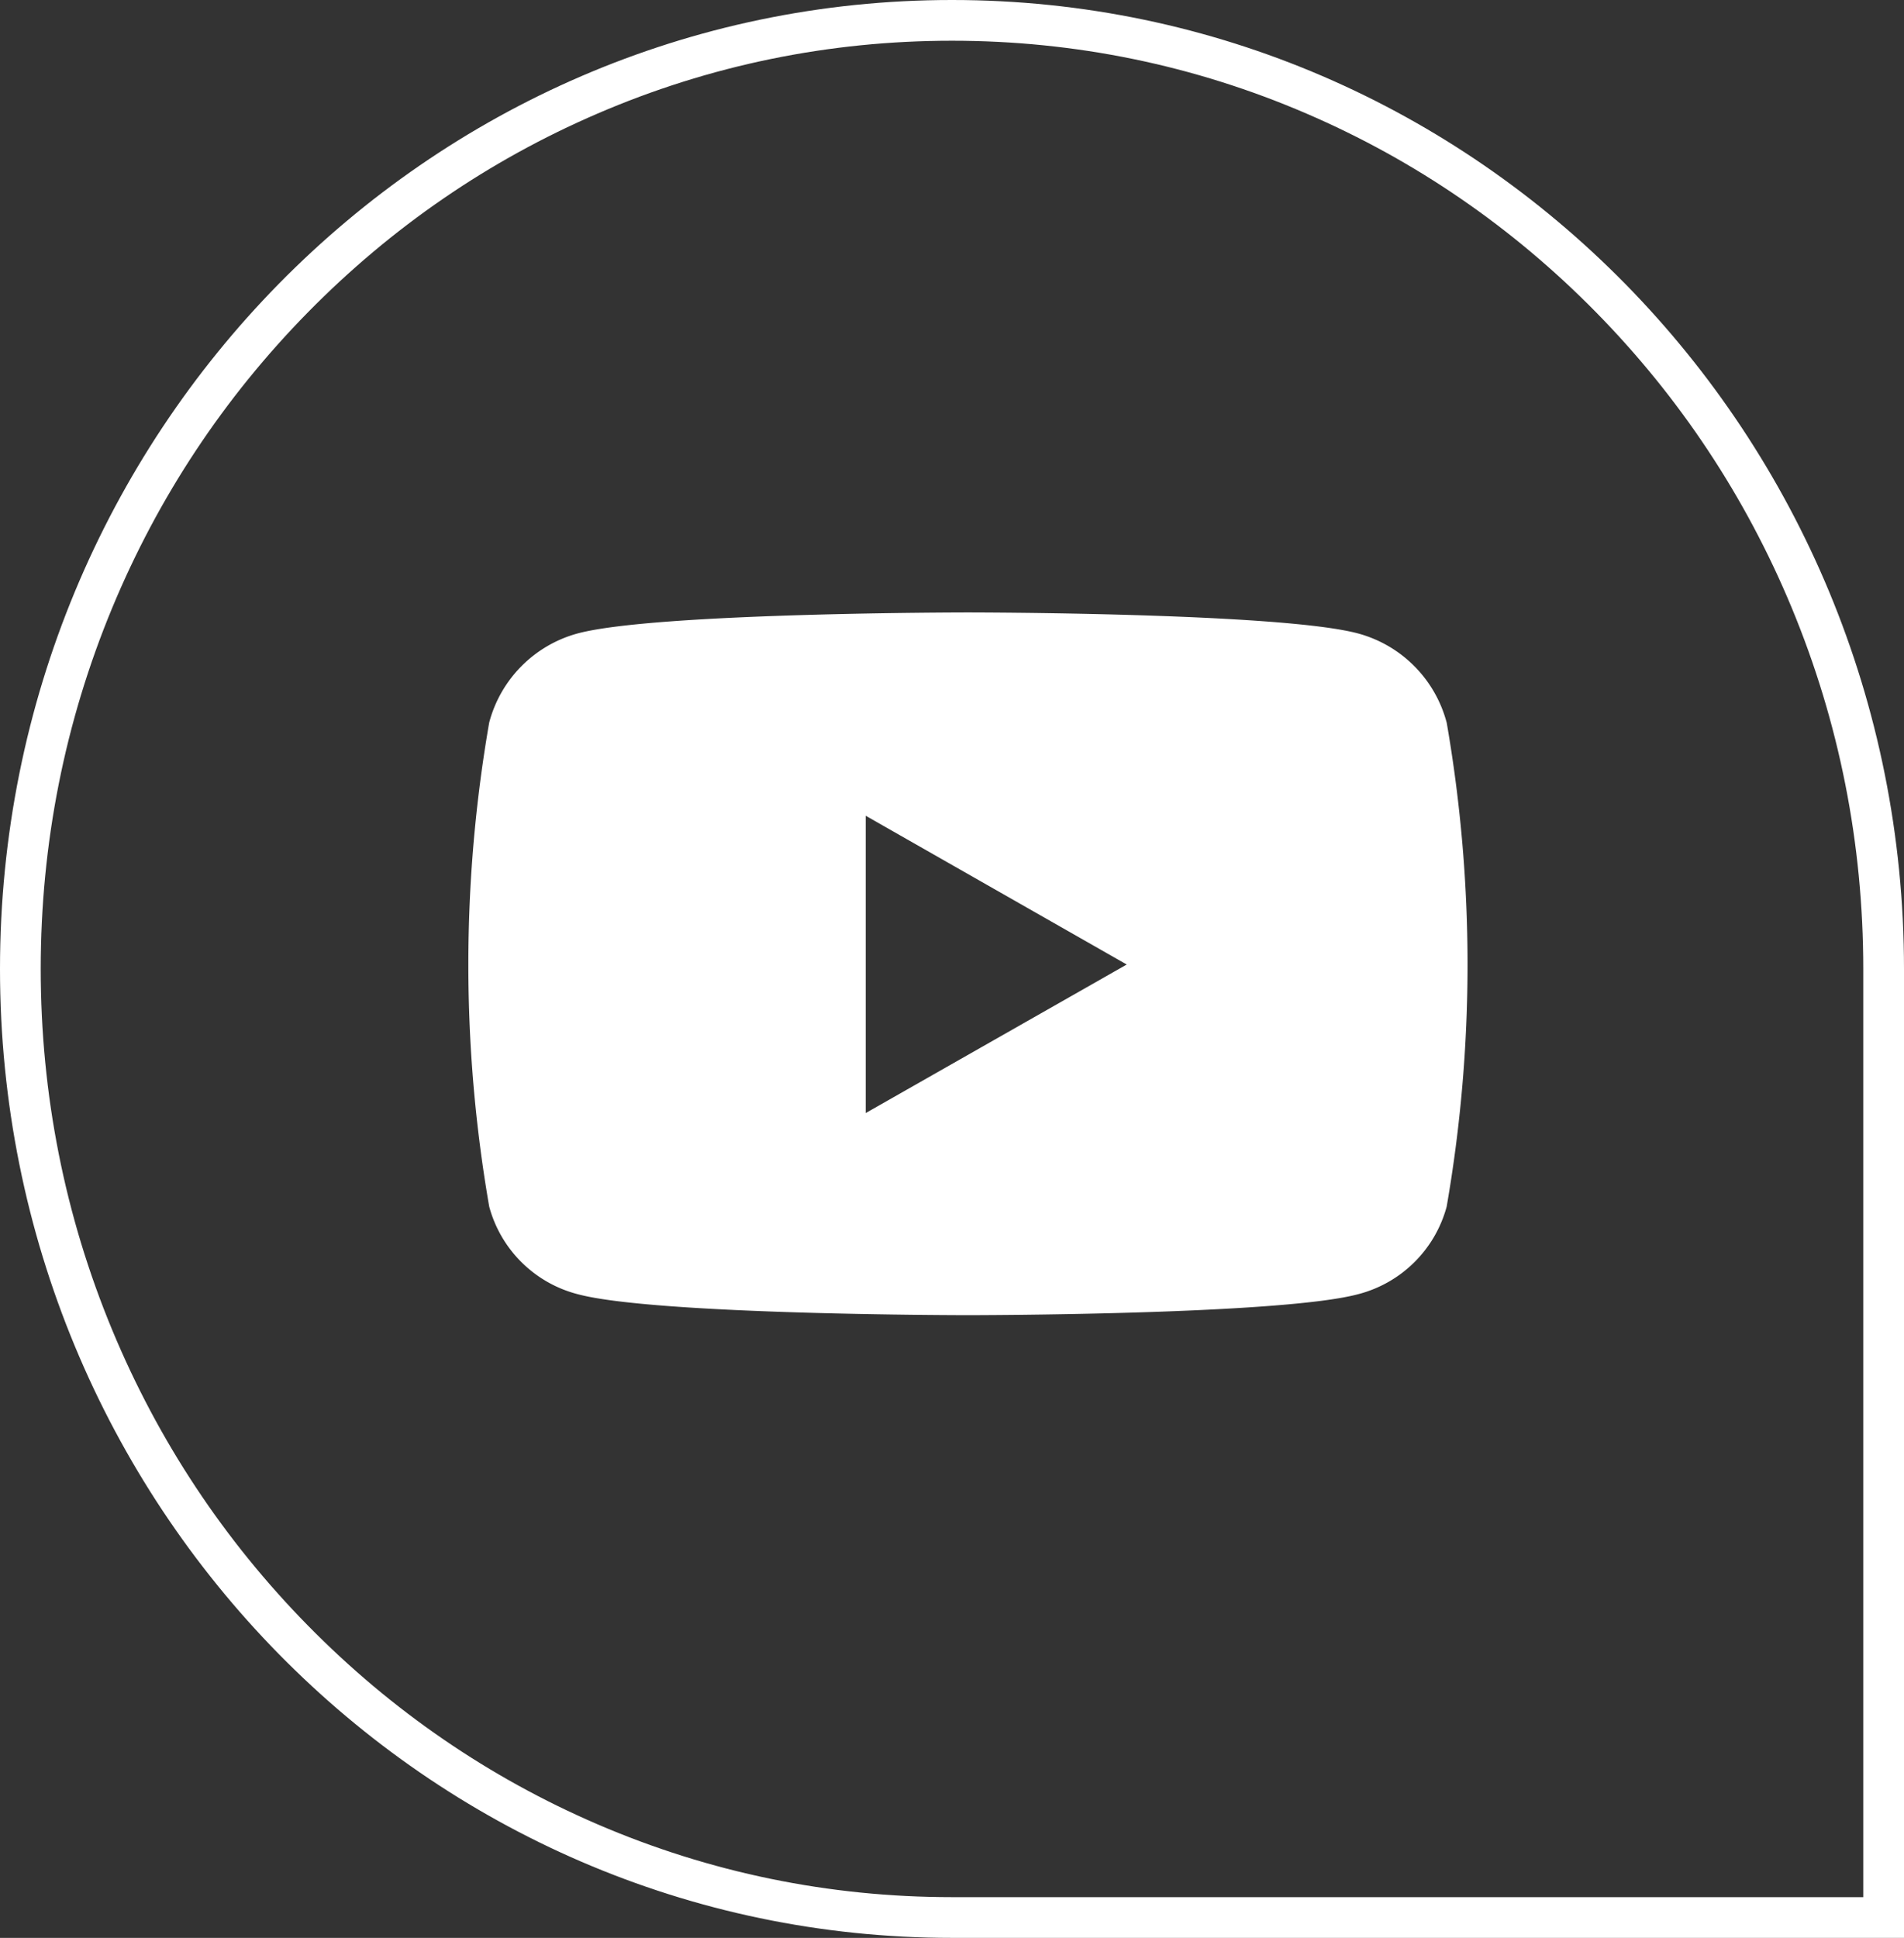
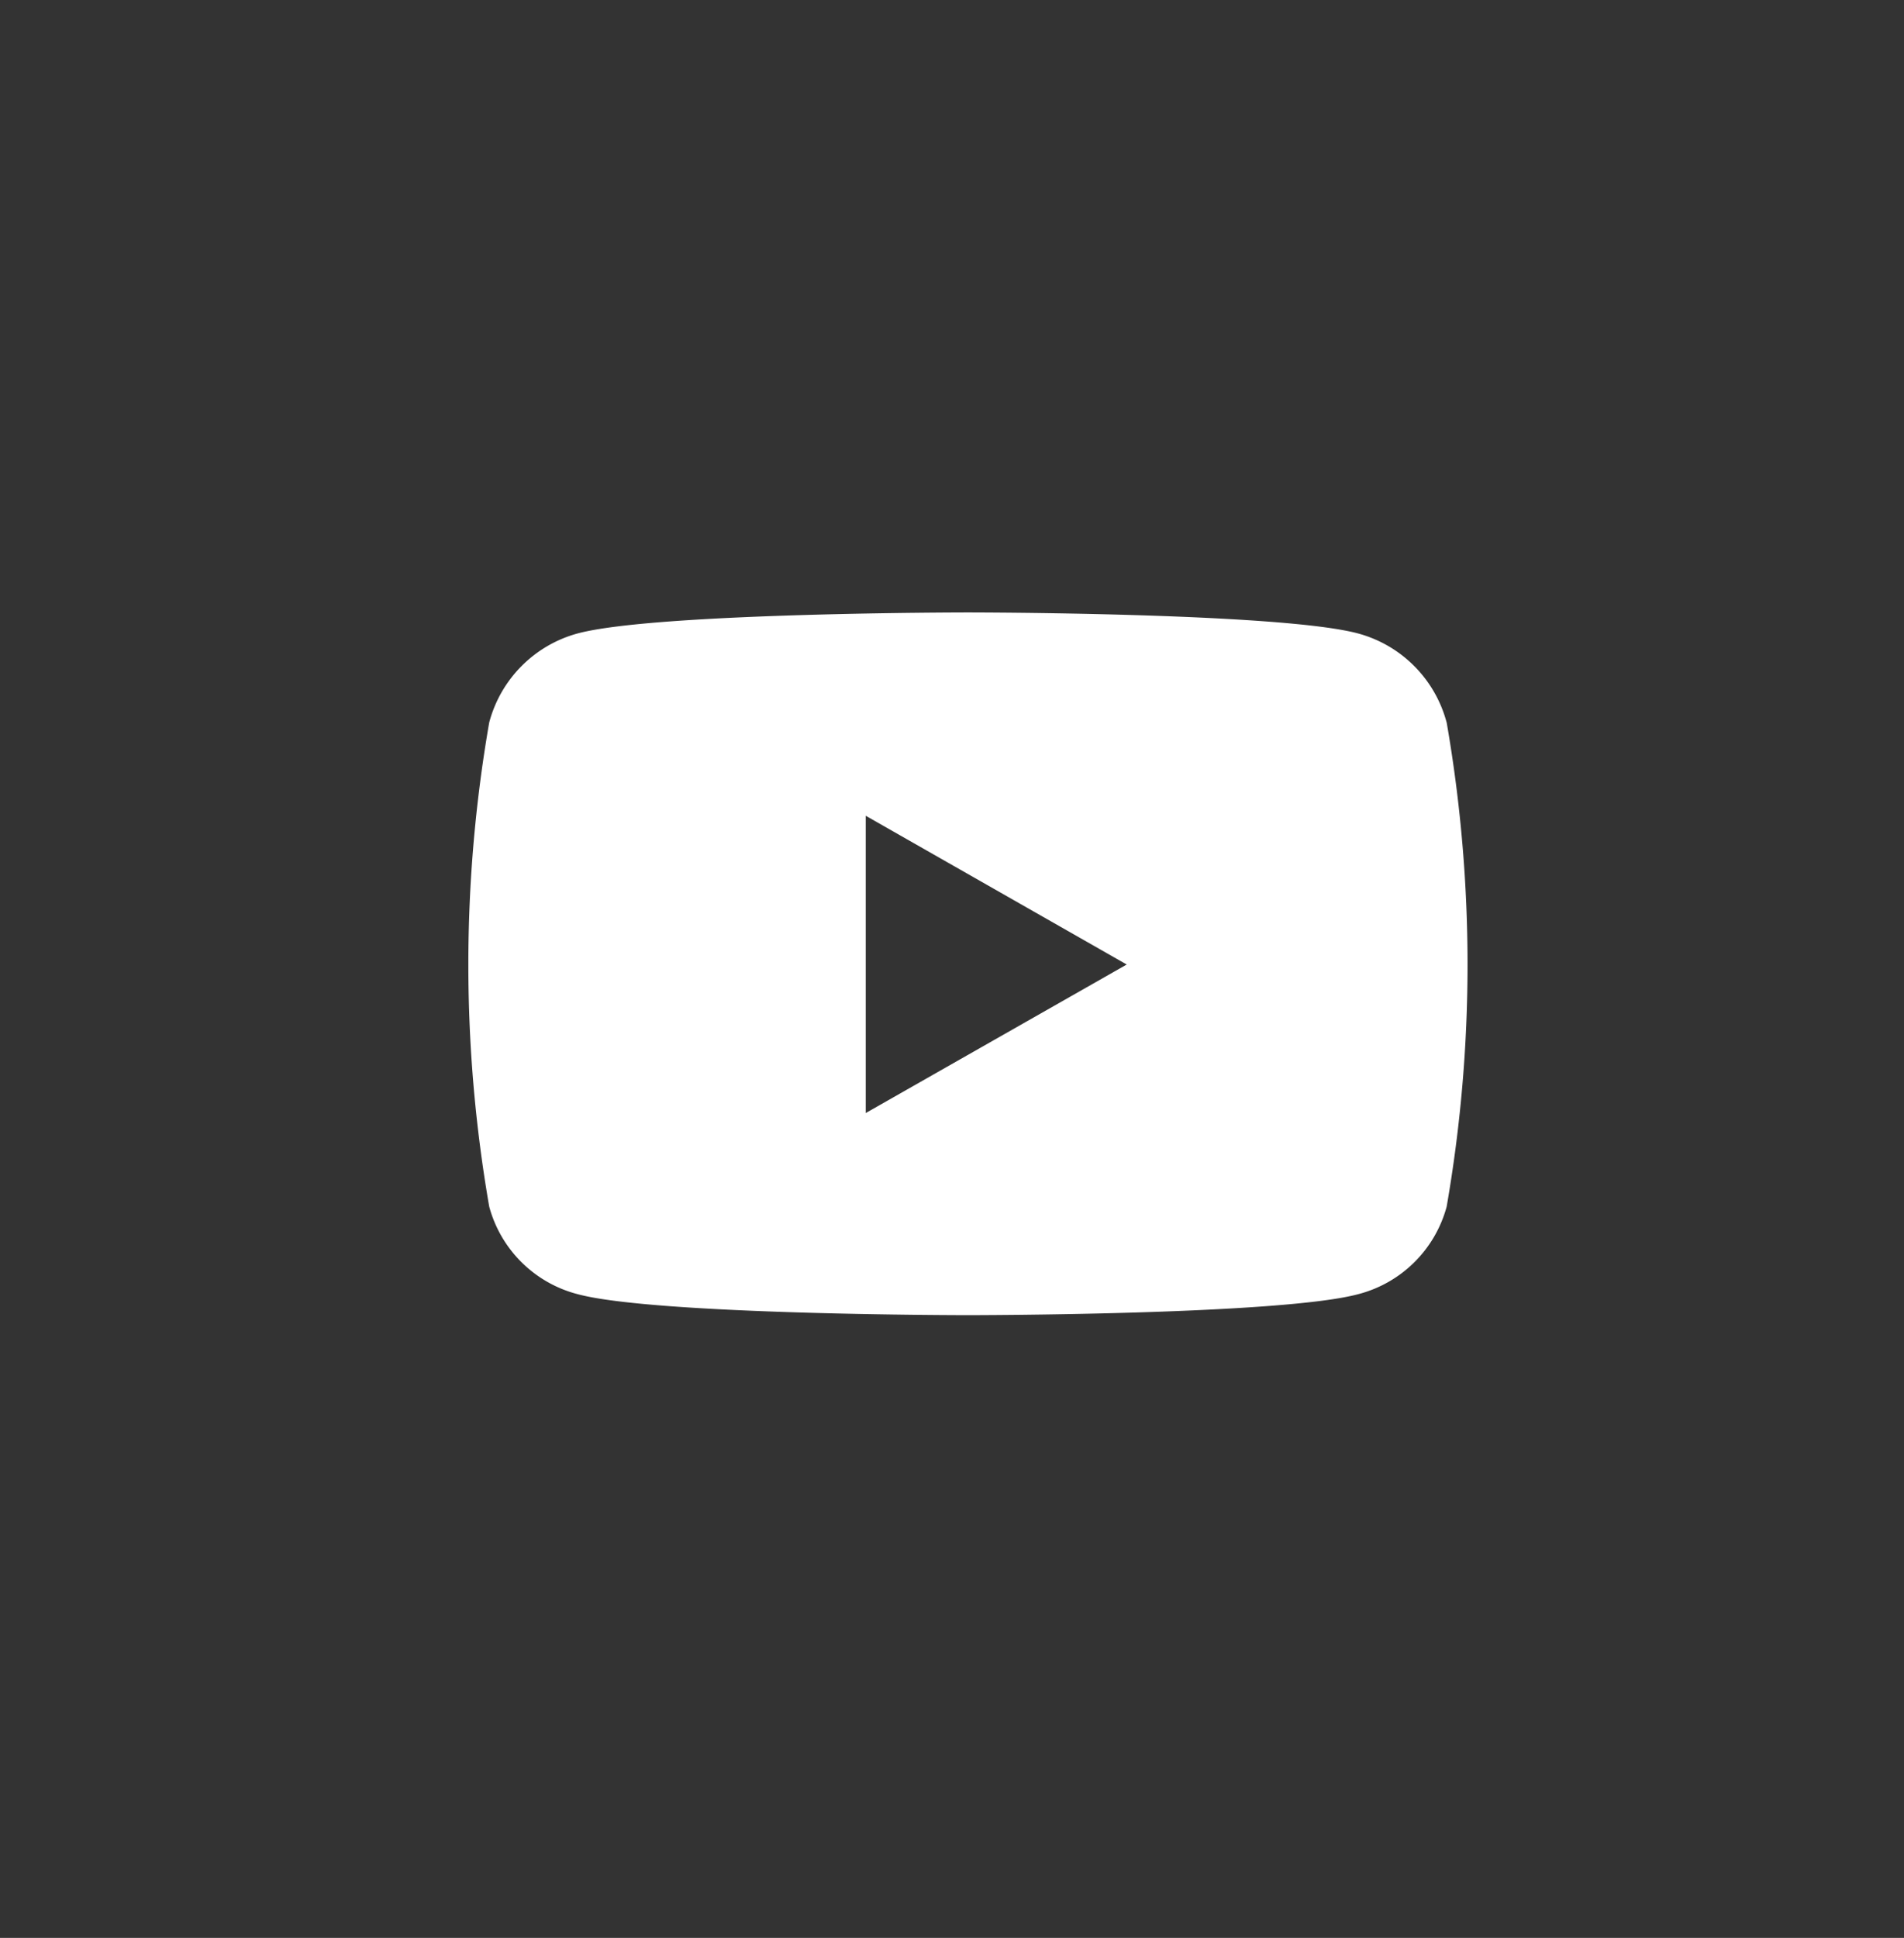
<svg xmlns="http://www.w3.org/2000/svg" width="46.753" height="47.573" viewBox="0 0 46.753 47.573">
  <rect x="0" y="0" width="46.753" height="47.573" fill="#333333" stroke="none" />
  <g id="Group_2247" data-name="Group 2247" transform="translate(-1662.5 -267.965)">
    <g id="Group_2246" data-name="Group 2246" transform="translate(1662.5 267.965)">
      <g id="Group_81" data-name="Group 81" transform="translate(0 0)">
        <g id="Path_5926" data-name="Path 5926" transform="translate(0 0)" fill="none">
-           <path d="M23.376,0A23.584,23.584,0,0,1,46.753,23.786V47.573H23.376A23.584,23.584,0,0,1,0,23.786,23.584,23.584,0,0,1,23.376,0Z" stroke="none" />
-           <path d="M 23.376 1 C 20.357 1 17.429 1.601 14.673 2.788 C 12.009 3.934 9.616 5.576 7.56 7.668 C 5.503 9.761 3.888 12.198 2.76 14.911 C 1.592 17.722 1 20.708 1 23.786 C 1 26.865 1.592 29.851 2.76 32.661 C 3.888 35.375 5.503 37.812 7.56 39.905 C 9.616 41.997 12.009 43.638 14.673 44.785 C 17.429 45.971 20.357 46.573 23.376 46.573 L 45.753 46.573 L 45.753 23.786 C 45.753 20.708 45.16 17.722 43.992 14.911 C 42.864 12.198 41.249 9.761 39.193 7.668 C 37.137 5.576 34.744 3.934 32.08 2.788 C 29.324 1.601 26.395 1 23.376 1 M 23.376 -3.814697265625e-06 C 36.287 -3.814697265625e-06 46.753 10.65 46.753 23.786 C 46.753 29.659 46.753 47.573 46.753 47.573 C 46.753 47.573 30.516 47.573 23.376 47.573 C 10.466 47.573 -3.814697265625e-06 36.923 -3.814697265625e-06 23.786 C -3.814697265625e-06 10.65 10.466 -3.814697265625e-06 23.376 -3.814697265625e-06 Z" stroke="none" fill="#fff" />
-         </g>
+           </g>
      </g>
    </g>
    <path id="_8547151_youtube_icon" data-name="8547151_youtube_icon" d="M38.955,66.7a3.083,3.083,0,0,0-2.169-2.183C34.873,64,27.2,64,27.2,64s-7.672,0-9.586.516A3.083,3.083,0,0,0,15.446,66.7a34.71,34.71,0,0,0,0,11.887,3.037,3.037,0,0,0,2.169,2.148c1.913.516,9.586.516,9.586.516s7.672,0,9.586-.516a3.037,3.037,0,0,0,2.169-2.148,34.711,34.711,0,0,0,0-11.887ZM24.691,76.291v-7.3L31.1,72.643l-6.412,3.648Z" transform="translate(1659.067 219)" fill="#fff" />
  </g>
</svg>